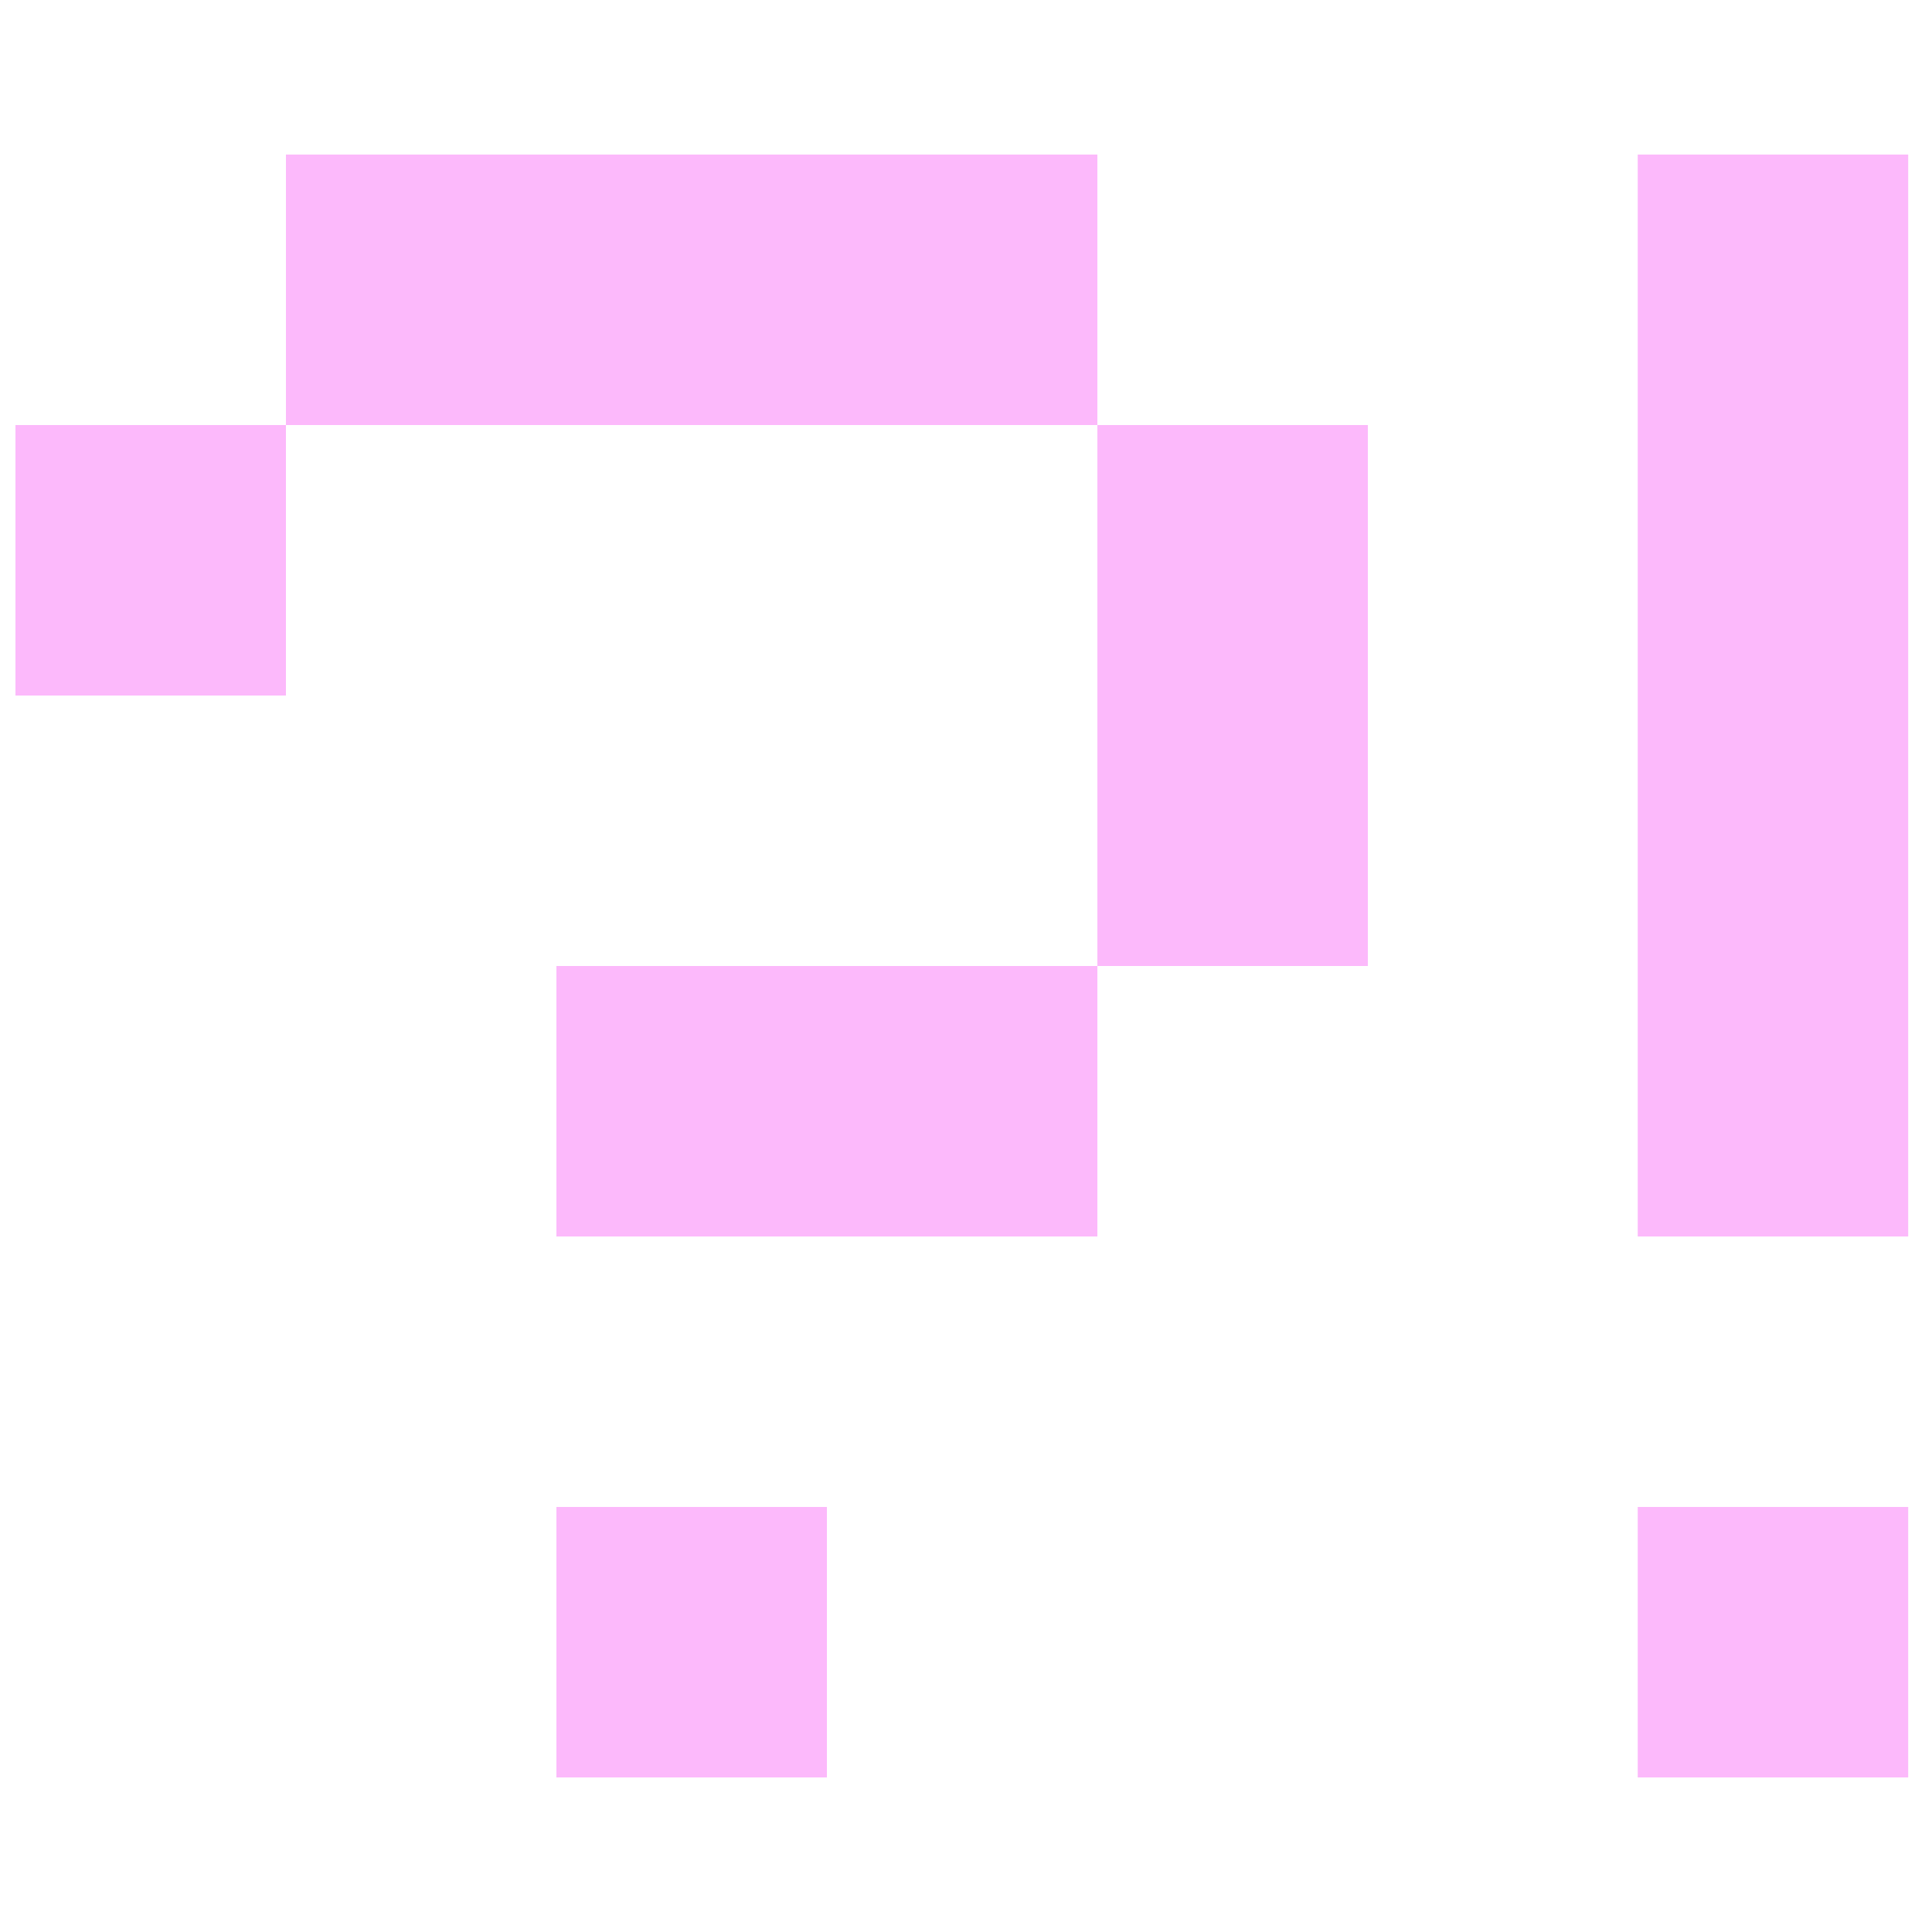
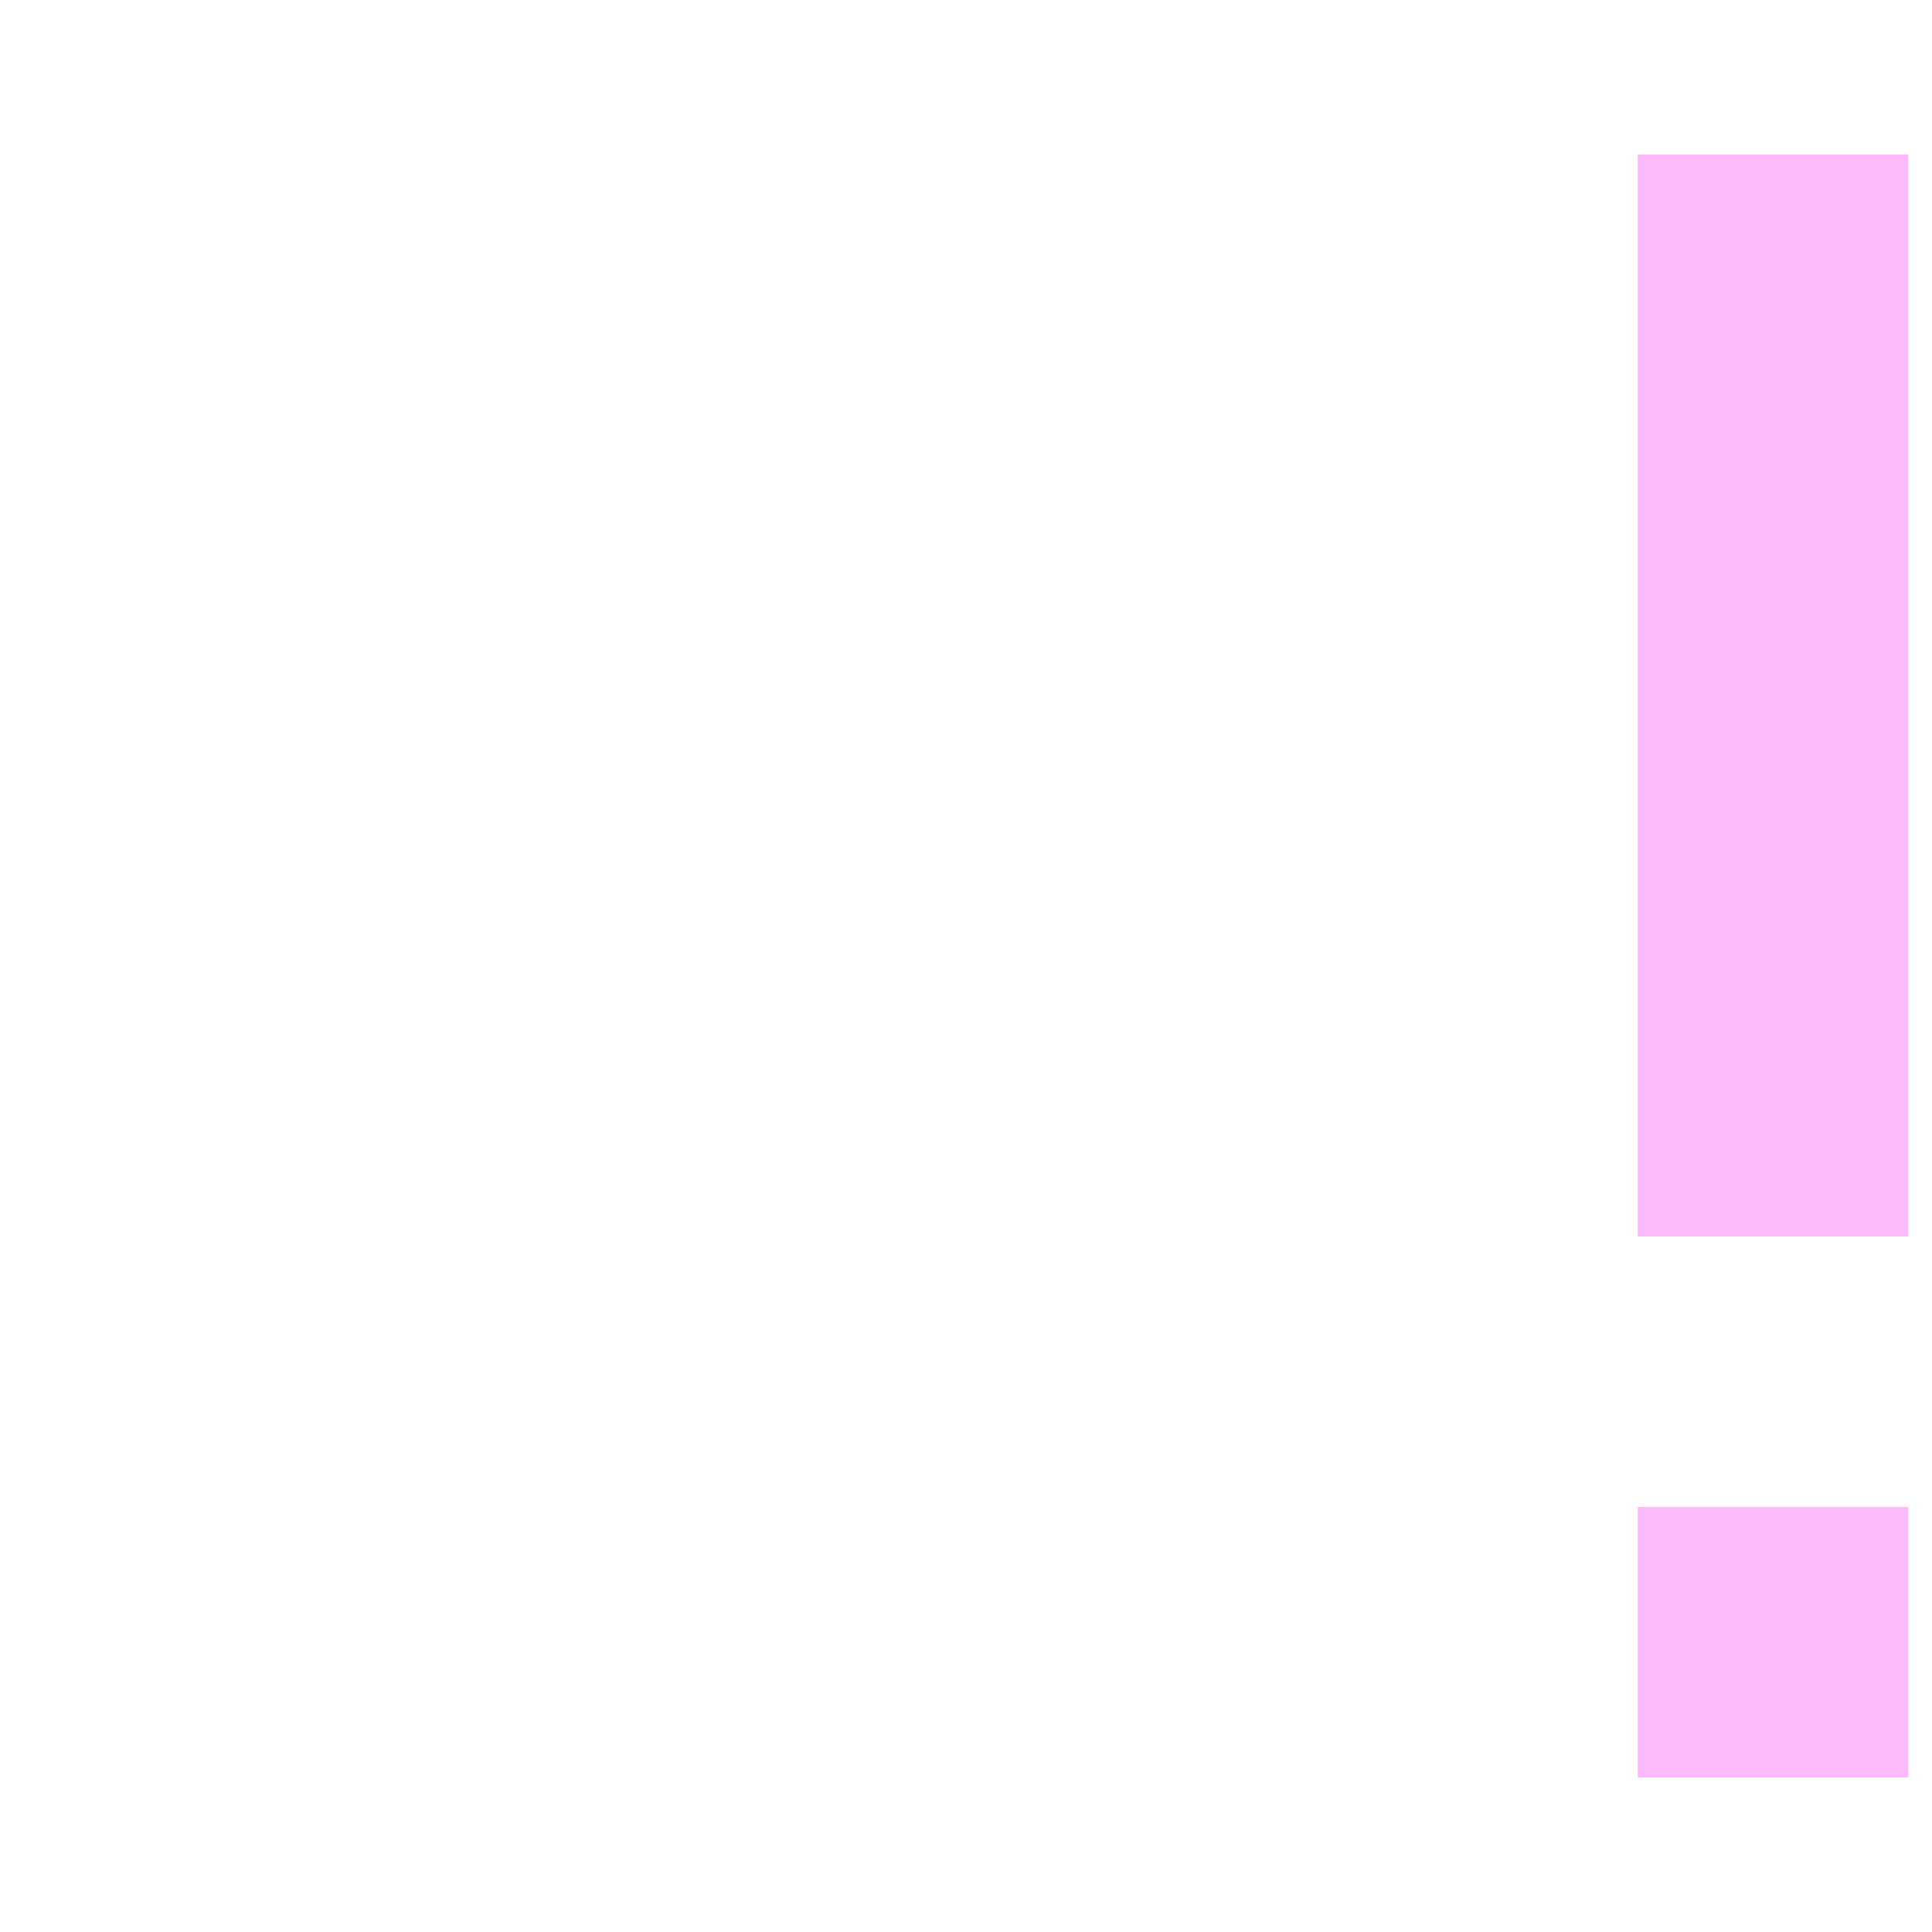
<svg xmlns="http://www.w3.org/2000/svg" width="25" height="25" viewBox="0 0 25 25" fill="none">
  <path d="M21.192 16V2H24.692V16H21.192ZM21.192 23V19.5H24.692V23H21.192Z" fill="#FCB9FB" />
-   <path d="M3.7 5.5V2H14.2V5.5H3.7ZM0.2 9V5.5H3.7V9H0.2ZM14.2 12.5V5.5H17.7V12.5H14.2ZM7.2 16V12.5H14.2V16H7.2ZM7.2 23V19.5H10.7V23H7.2Z" fill="#FCB9FB" />
</svg>